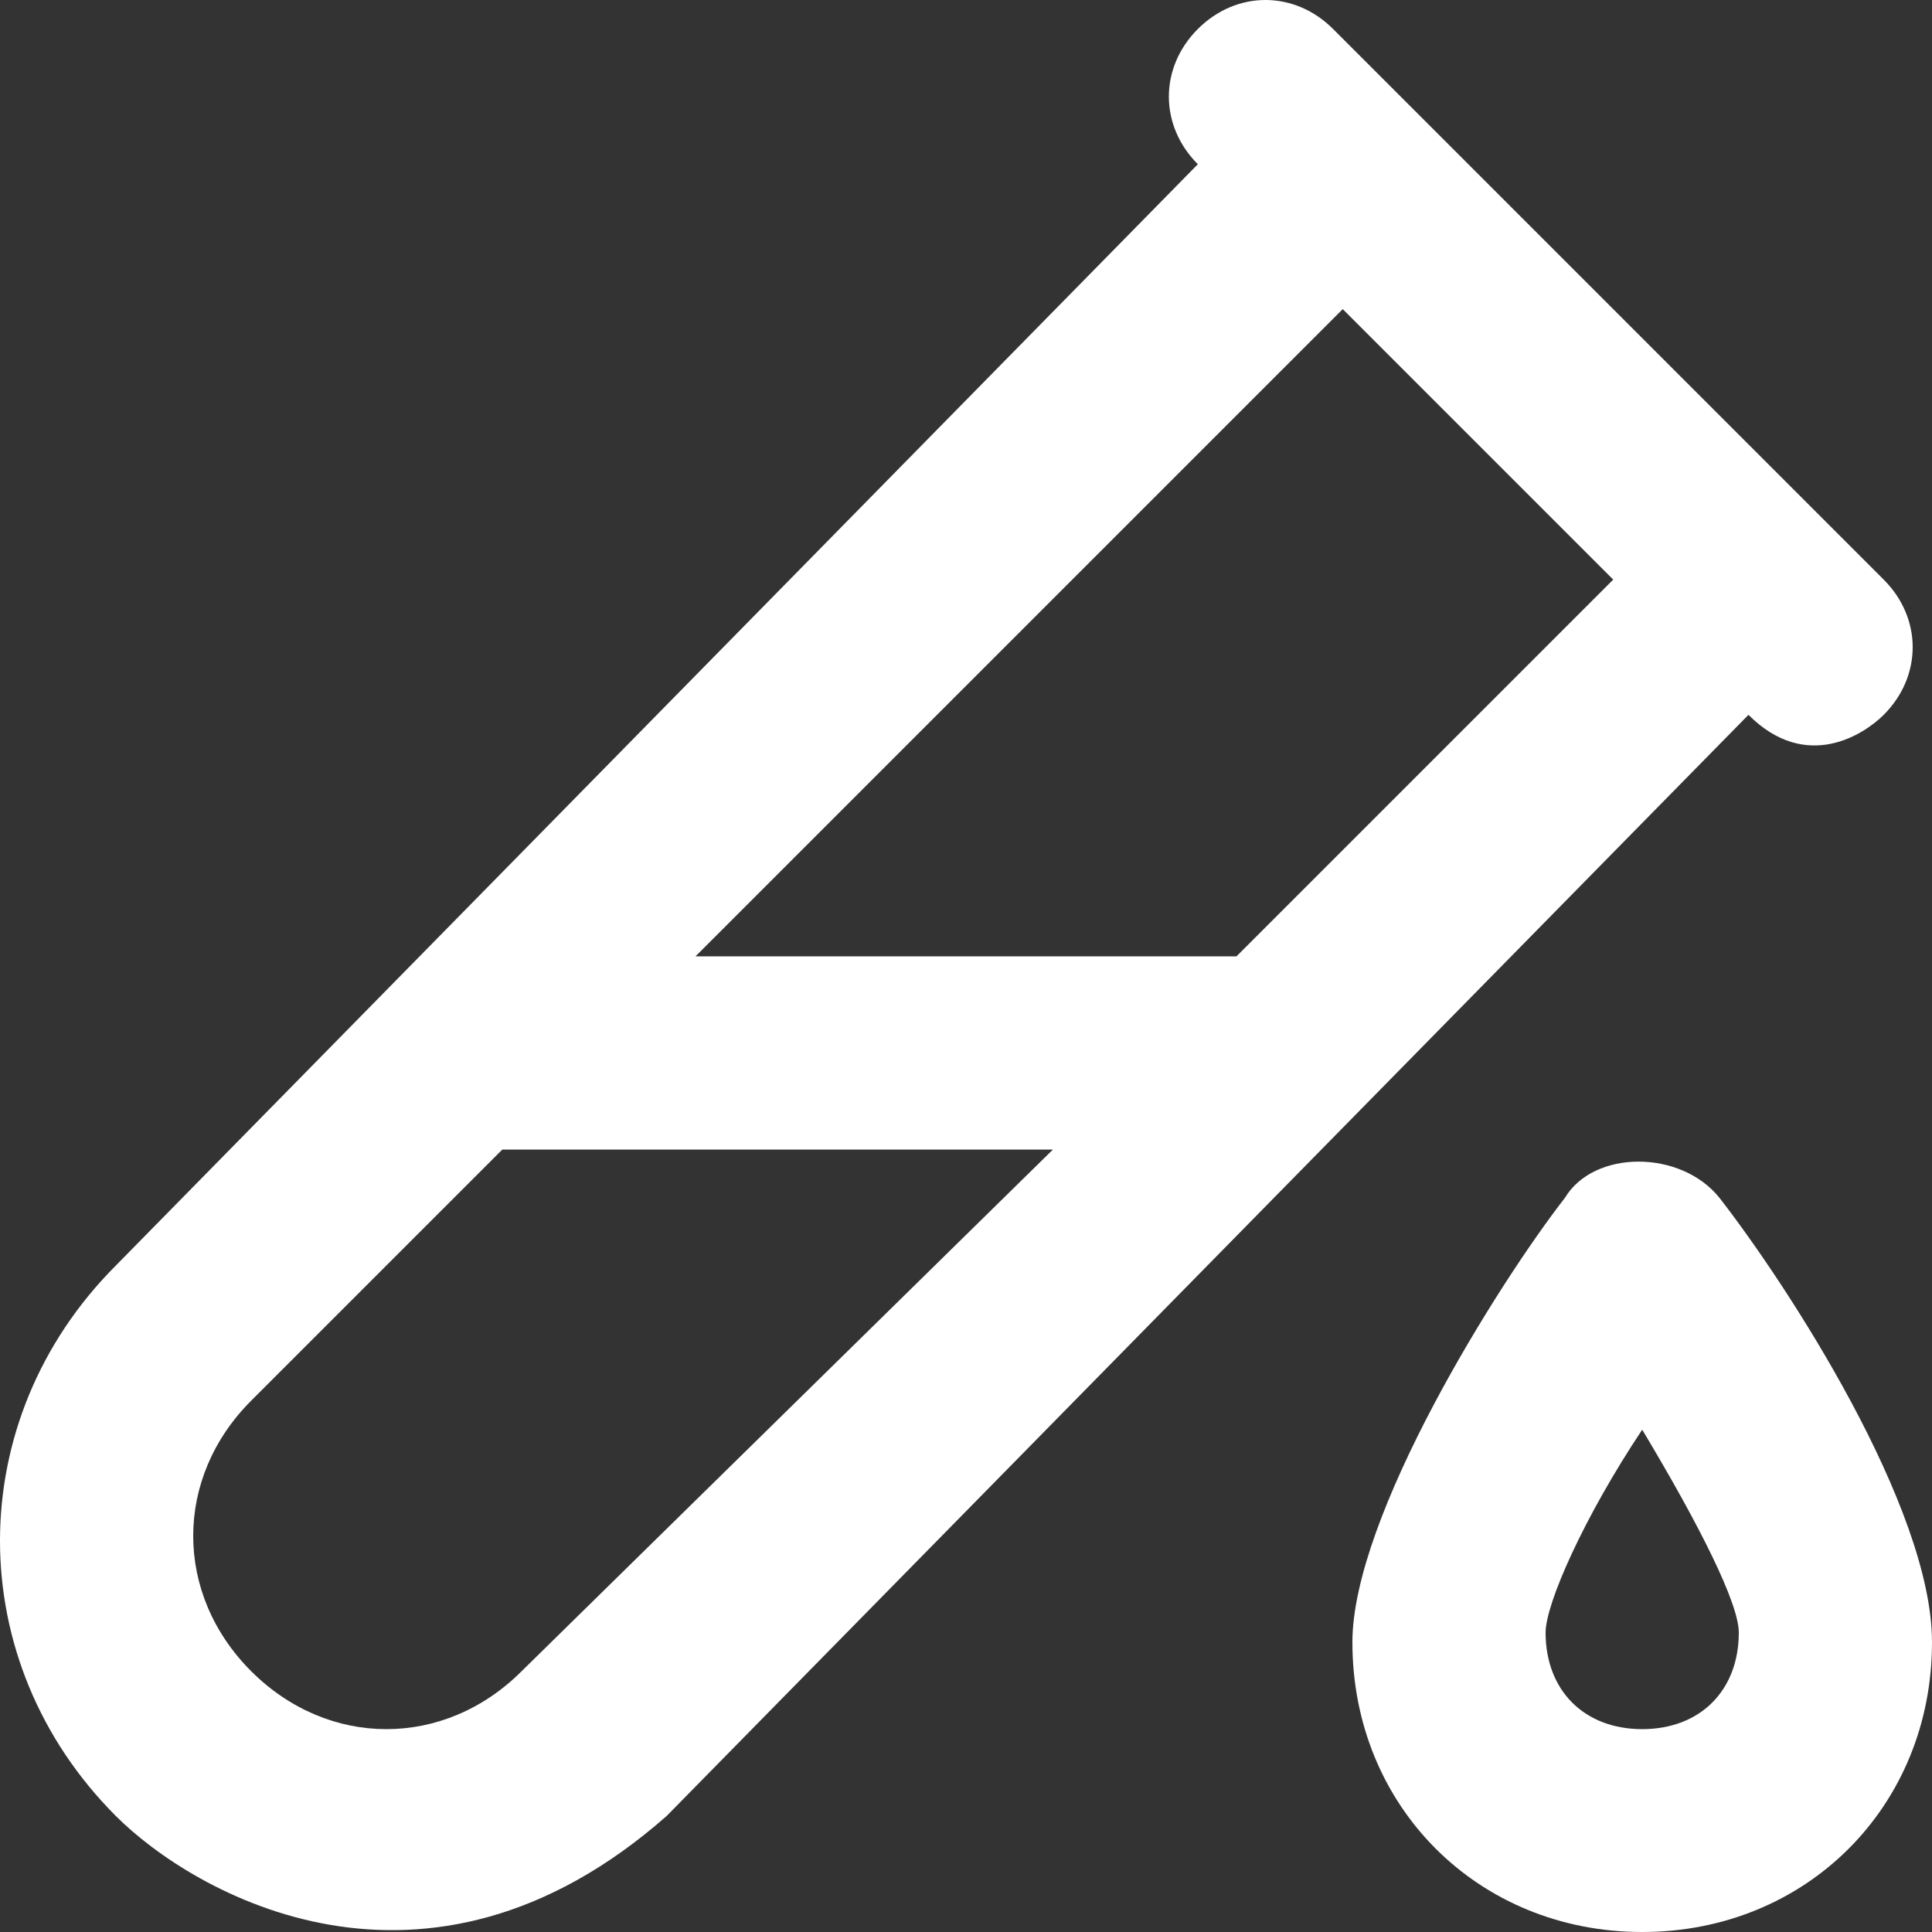
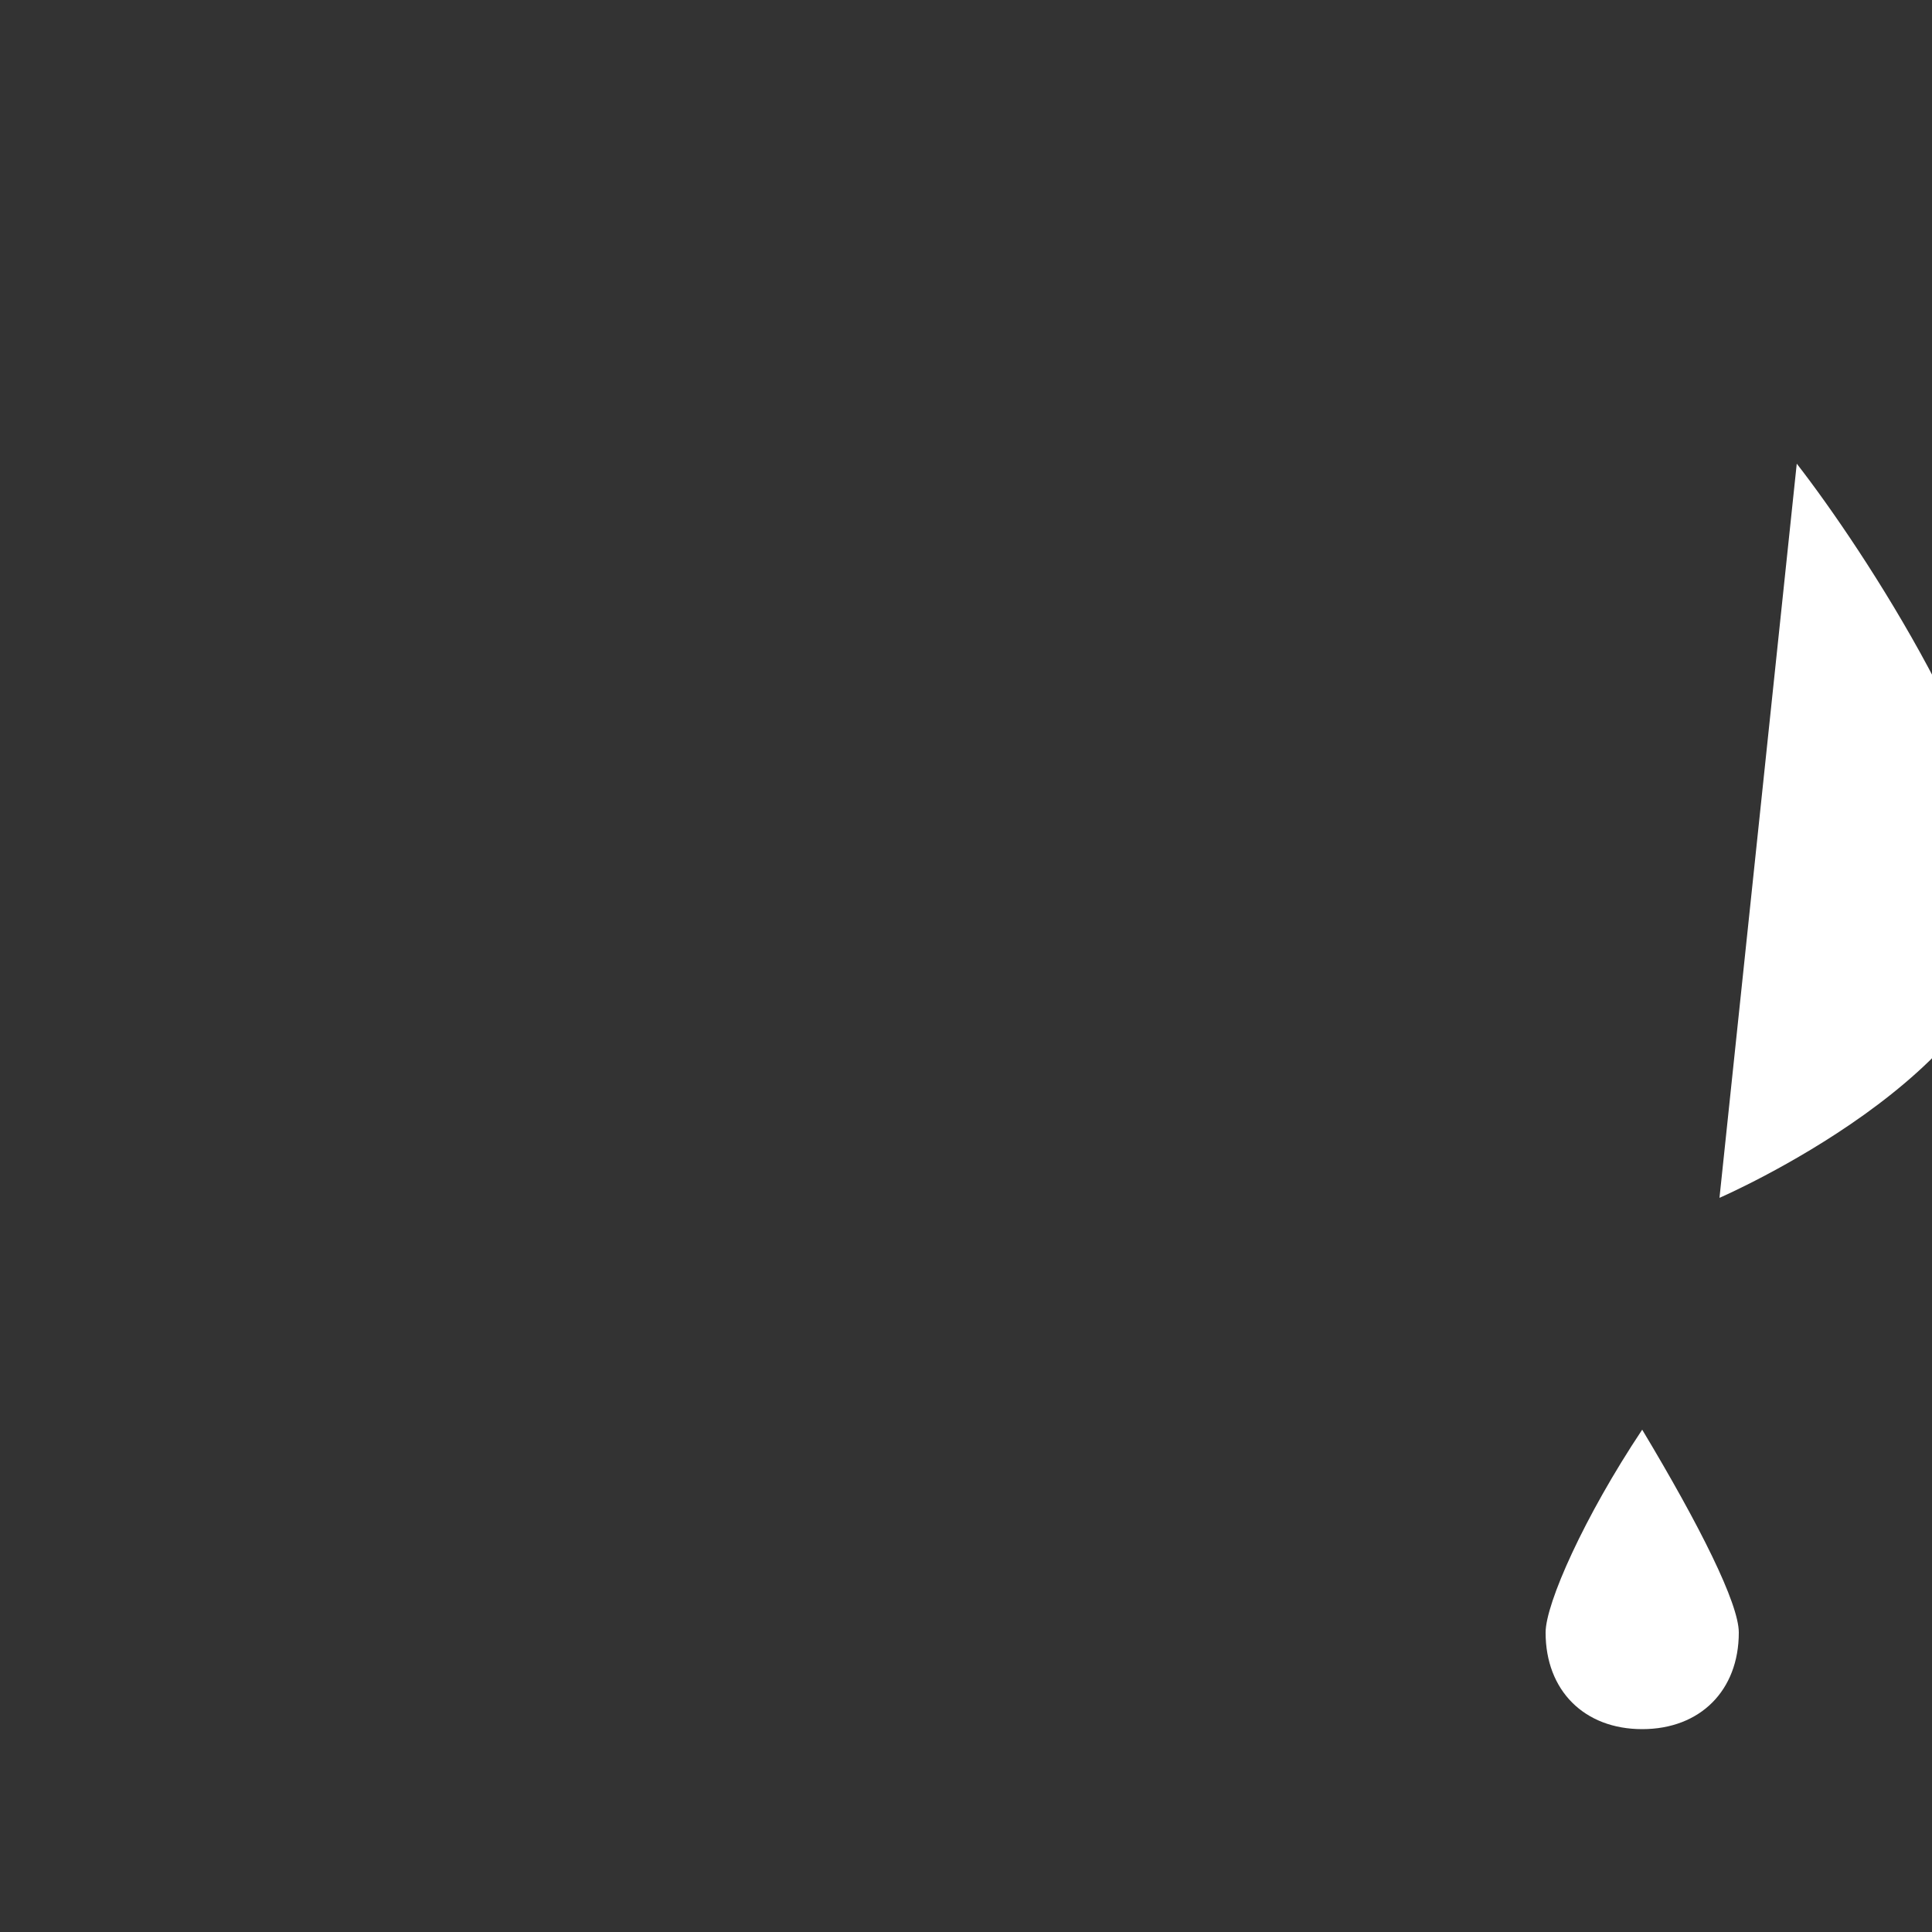
<svg xmlns="http://www.w3.org/2000/svg" id="Livello_2" data-name="Livello 2" viewBox="0 0 40 40">
  <rect x="0" y="0" width="40" height="40" fill="#333333" stroke="none" />
  <defs>
    <style>
      .cls-1 {
        fill: #fff;
      }
    </style>
  </defs>
  <g id="ELEMENTS">
    <g>
-       <path class="cls-1" d="m39,14.8c.8-.8.8-2,0-2.8L27.6.6c-.8-.8-2-.8-2.8,0-.8.8-.8,2,0,2.8L2.4,26.2c-3.2,3.2-3.2,8.2,0,11.4,1.6,1.6,6.4,4.4,11.4,0l22.4-22.8c1.2,1.2,2.4.4,2.8,0Zm-28.2,19.8c-1.6,1.6-4,1.6-5.6,0s-1.6-4,0-5.6l5.2-5.2h11.4l-11,10.8Zm14.8-14.8h-11.2l13.4-13.4,5.6,5.6-7.8,7.8Z" />
-       <path class="cls-1" d="m35.6,24.8c-.8-1-2.6-1-3.2,0-1.4,1.8-4.4,6.6-4.4,9.2,0,3.4,2.6,6,6,6s6-2.6,6-6c0-2.8-3-7.4-4.4-9.2Zm-1.6,11c-1.2,0-2-.8-2-2,0-.6.8-2.4,2-4.2,1.2,2,2,3.6,2,4.2,0,1.2-.8,2-2,2Z" />
+       <path class="cls-1" d="m35.6,24.8s6-2.6,6-6c0-2.8-3-7.4-4.4-9.2Zm-1.6,11c-1.2,0-2-.8-2-2,0-.6.8-2.4,2-4.2,1.2,2,2,3.6,2,4.2,0,1.2-.8,2-2,2Z" />
    </g>
  </g>
</svg>